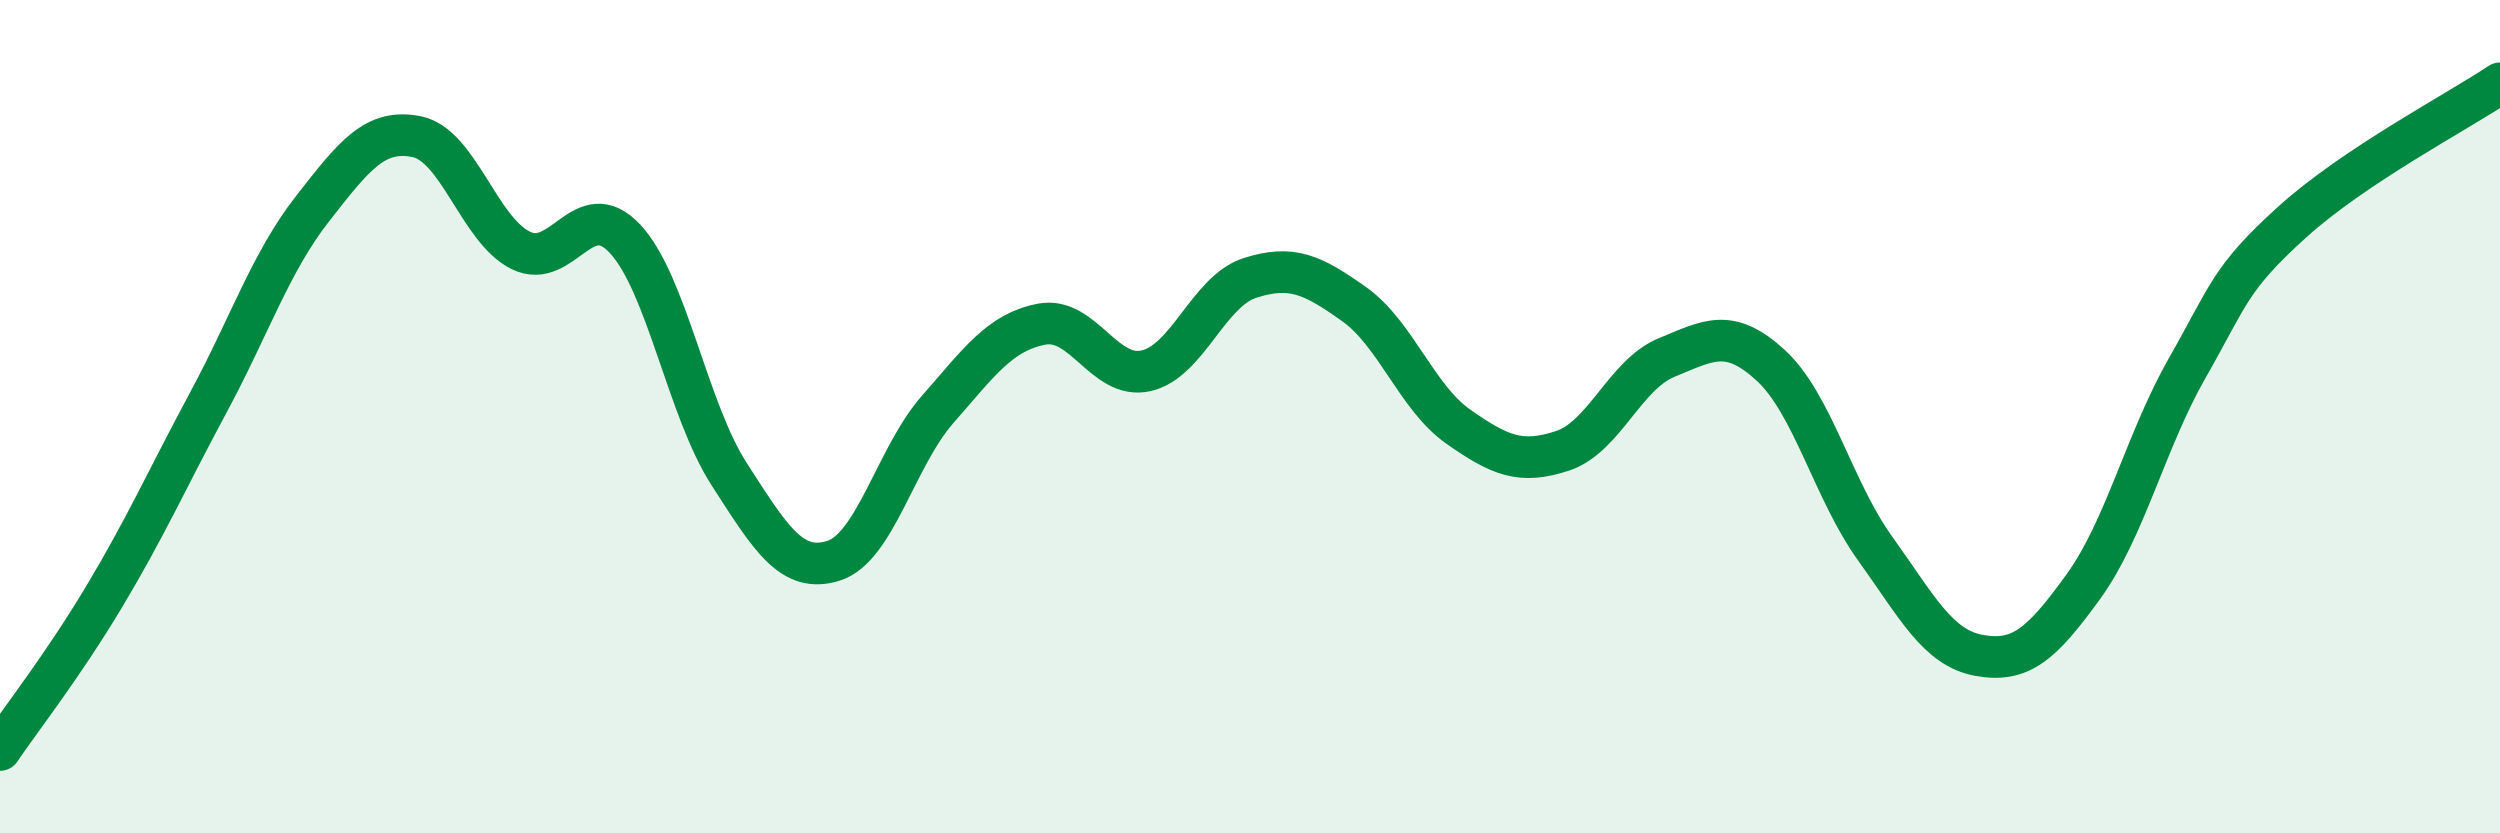
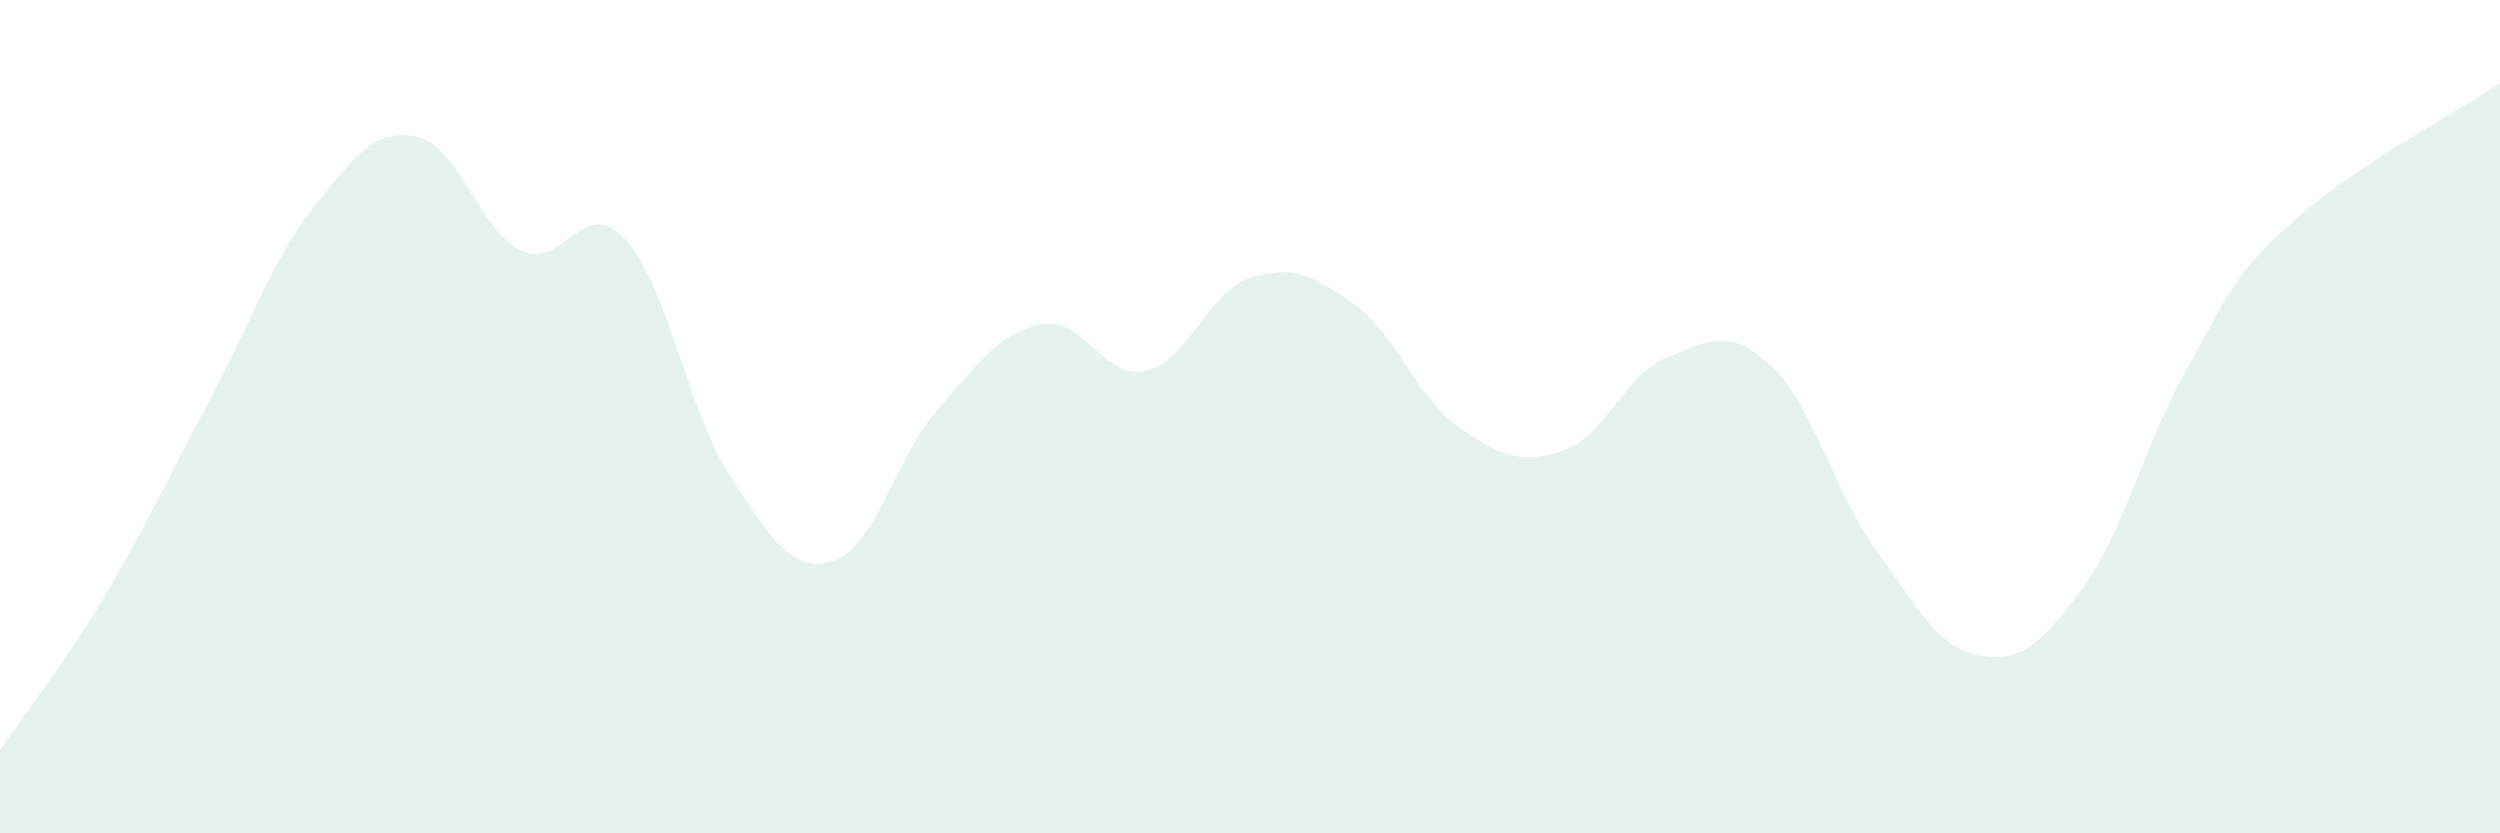
<svg xmlns="http://www.w3.org/2000/svg" width="60" height="20" viewBox="0 0 60 20">
  <path d="M 0,18 C 0.5,17.26 1.5,15.99 2.5,14.32 C 3.5,12.65 4,11.52 5,9.66 C 6,7.8 6.5,6.29 7.5,5.01 C 8.5,3.73 9,3.08 10,3.28 C 11,3.48 11.5,5.52 12.5,6.01 C 13.5,6.5 14,4.66 15,5.73 C 16,6.8 16.5,9.83 17.5,11.38 C 18.5,12.93 19,13.77 20,13.46 C 21,13.15 21.5,10.97 22.5,9.83 C 23.5,8.69 24,7.97 25,7.78 C 26,7.59 26.5,9.12 27.5,8.9 C 28.5,8.68 29,6.99 30,6.67 C 31,6.35 31.5,6.59 32.5,7.3 C 33.5,8.01 34,9.54 35,10.24 C 36,10.94 36.5,11.15 37.5,10.82 C 38.5,10.49 39,8.99 40,8.58 C 41,8.17 41.5,7.85 42.5,8.77 C 43.5,9.69 44,11.77 45,13.16 C 46,14.55 46.5,15.55 47.5,15.73 C 48.5,15.91 49,15.46 50,14.08 C 51,12.7 51.5,10.57 52.5,8.82 C 53.5,7.07 53.5,6.7 55,5.34 C 56.5,3.98 59,2.67 60,2L60 20L0 20Z" fill="#008740" opacity="0.1" stroke-linecap="round" stroke-linejoin="round" />
-   <path d="M 0,18 C 0.5,17.26 1.5,15.99 2.5,14.32 C 3.5,12.65 4,11.52 5,9.66 C 6,7.8 6.5,6.29 7.5,5.01 C 8.5,3.73 9,3.08 10,3.28 C 11,3.48 11.5,5.52 12.5,6.01 C 13.5,6.5 14,4.66 15,5.73 C 16,6.8 16.5,9.83 17.5,11.38 C 18.5,12.93 19,13.77 20,13.46 C 21,13.15 21.5,10.97 22.5,9.83 C 23.5,8.69 24,7.97 25,7.78 C 26,7.59 26.5,9.12 27.5,8.9 C 28.5,8.68 29,6.99 30,6.67 C 31,6.35 31.5,6.59 32.5,7.3 C 33.5,8.01 34,9.54 35,10.24 C 36,10.94 36.5,11.15 37.5,10.82 C 38.5,10.49 39,8.99 40,8.58 C 41,8.17 41.5,7.85 42.5,8.77 C 43.5,9.69 44,11.77 45,13.16 C 46,14.55 46.5,15.55 47.5,15.73 C 48.5,15.91 49,15.46 50,14.08 C 51,12.7 51.5,10.57 52.5,8.82 C 53.5,7.07 53.5,6.7 55,5.34 C 56.5,3.98 59,2.67 60,2" stroke="#008740" stroke-width="1" fill="none" stroke-linecap="round" stroke-linejoin="round" />
</svg>